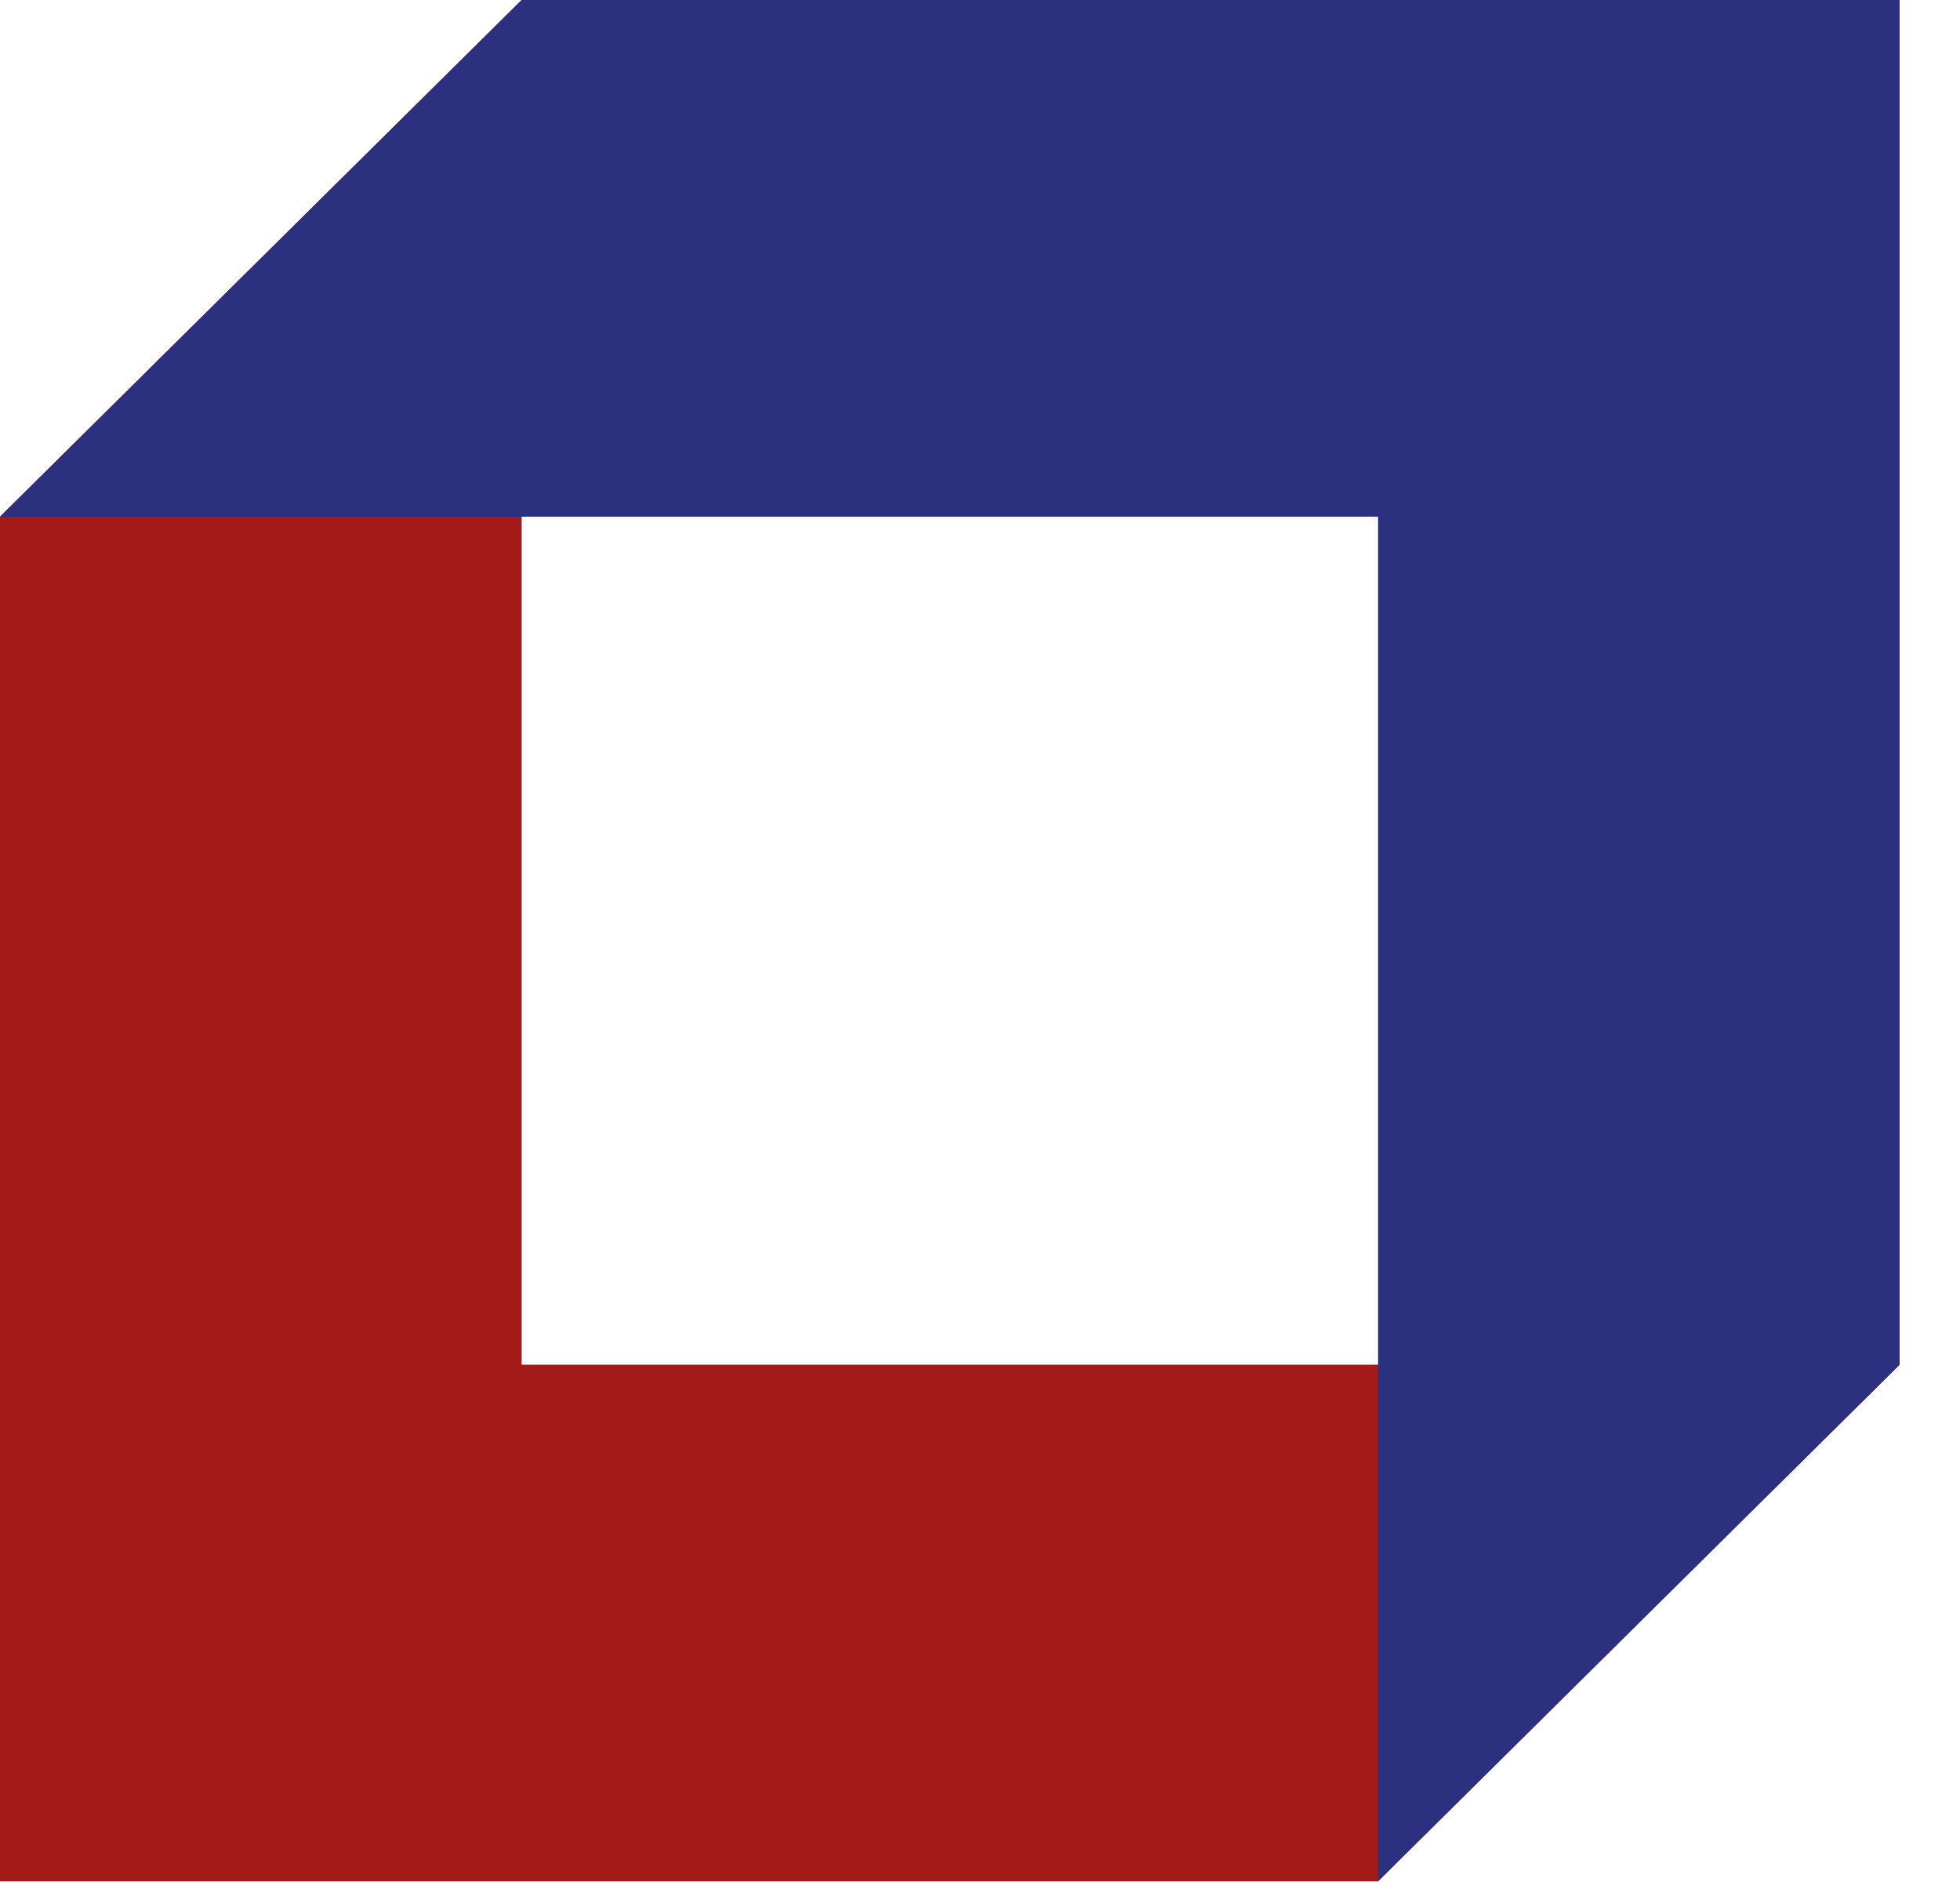
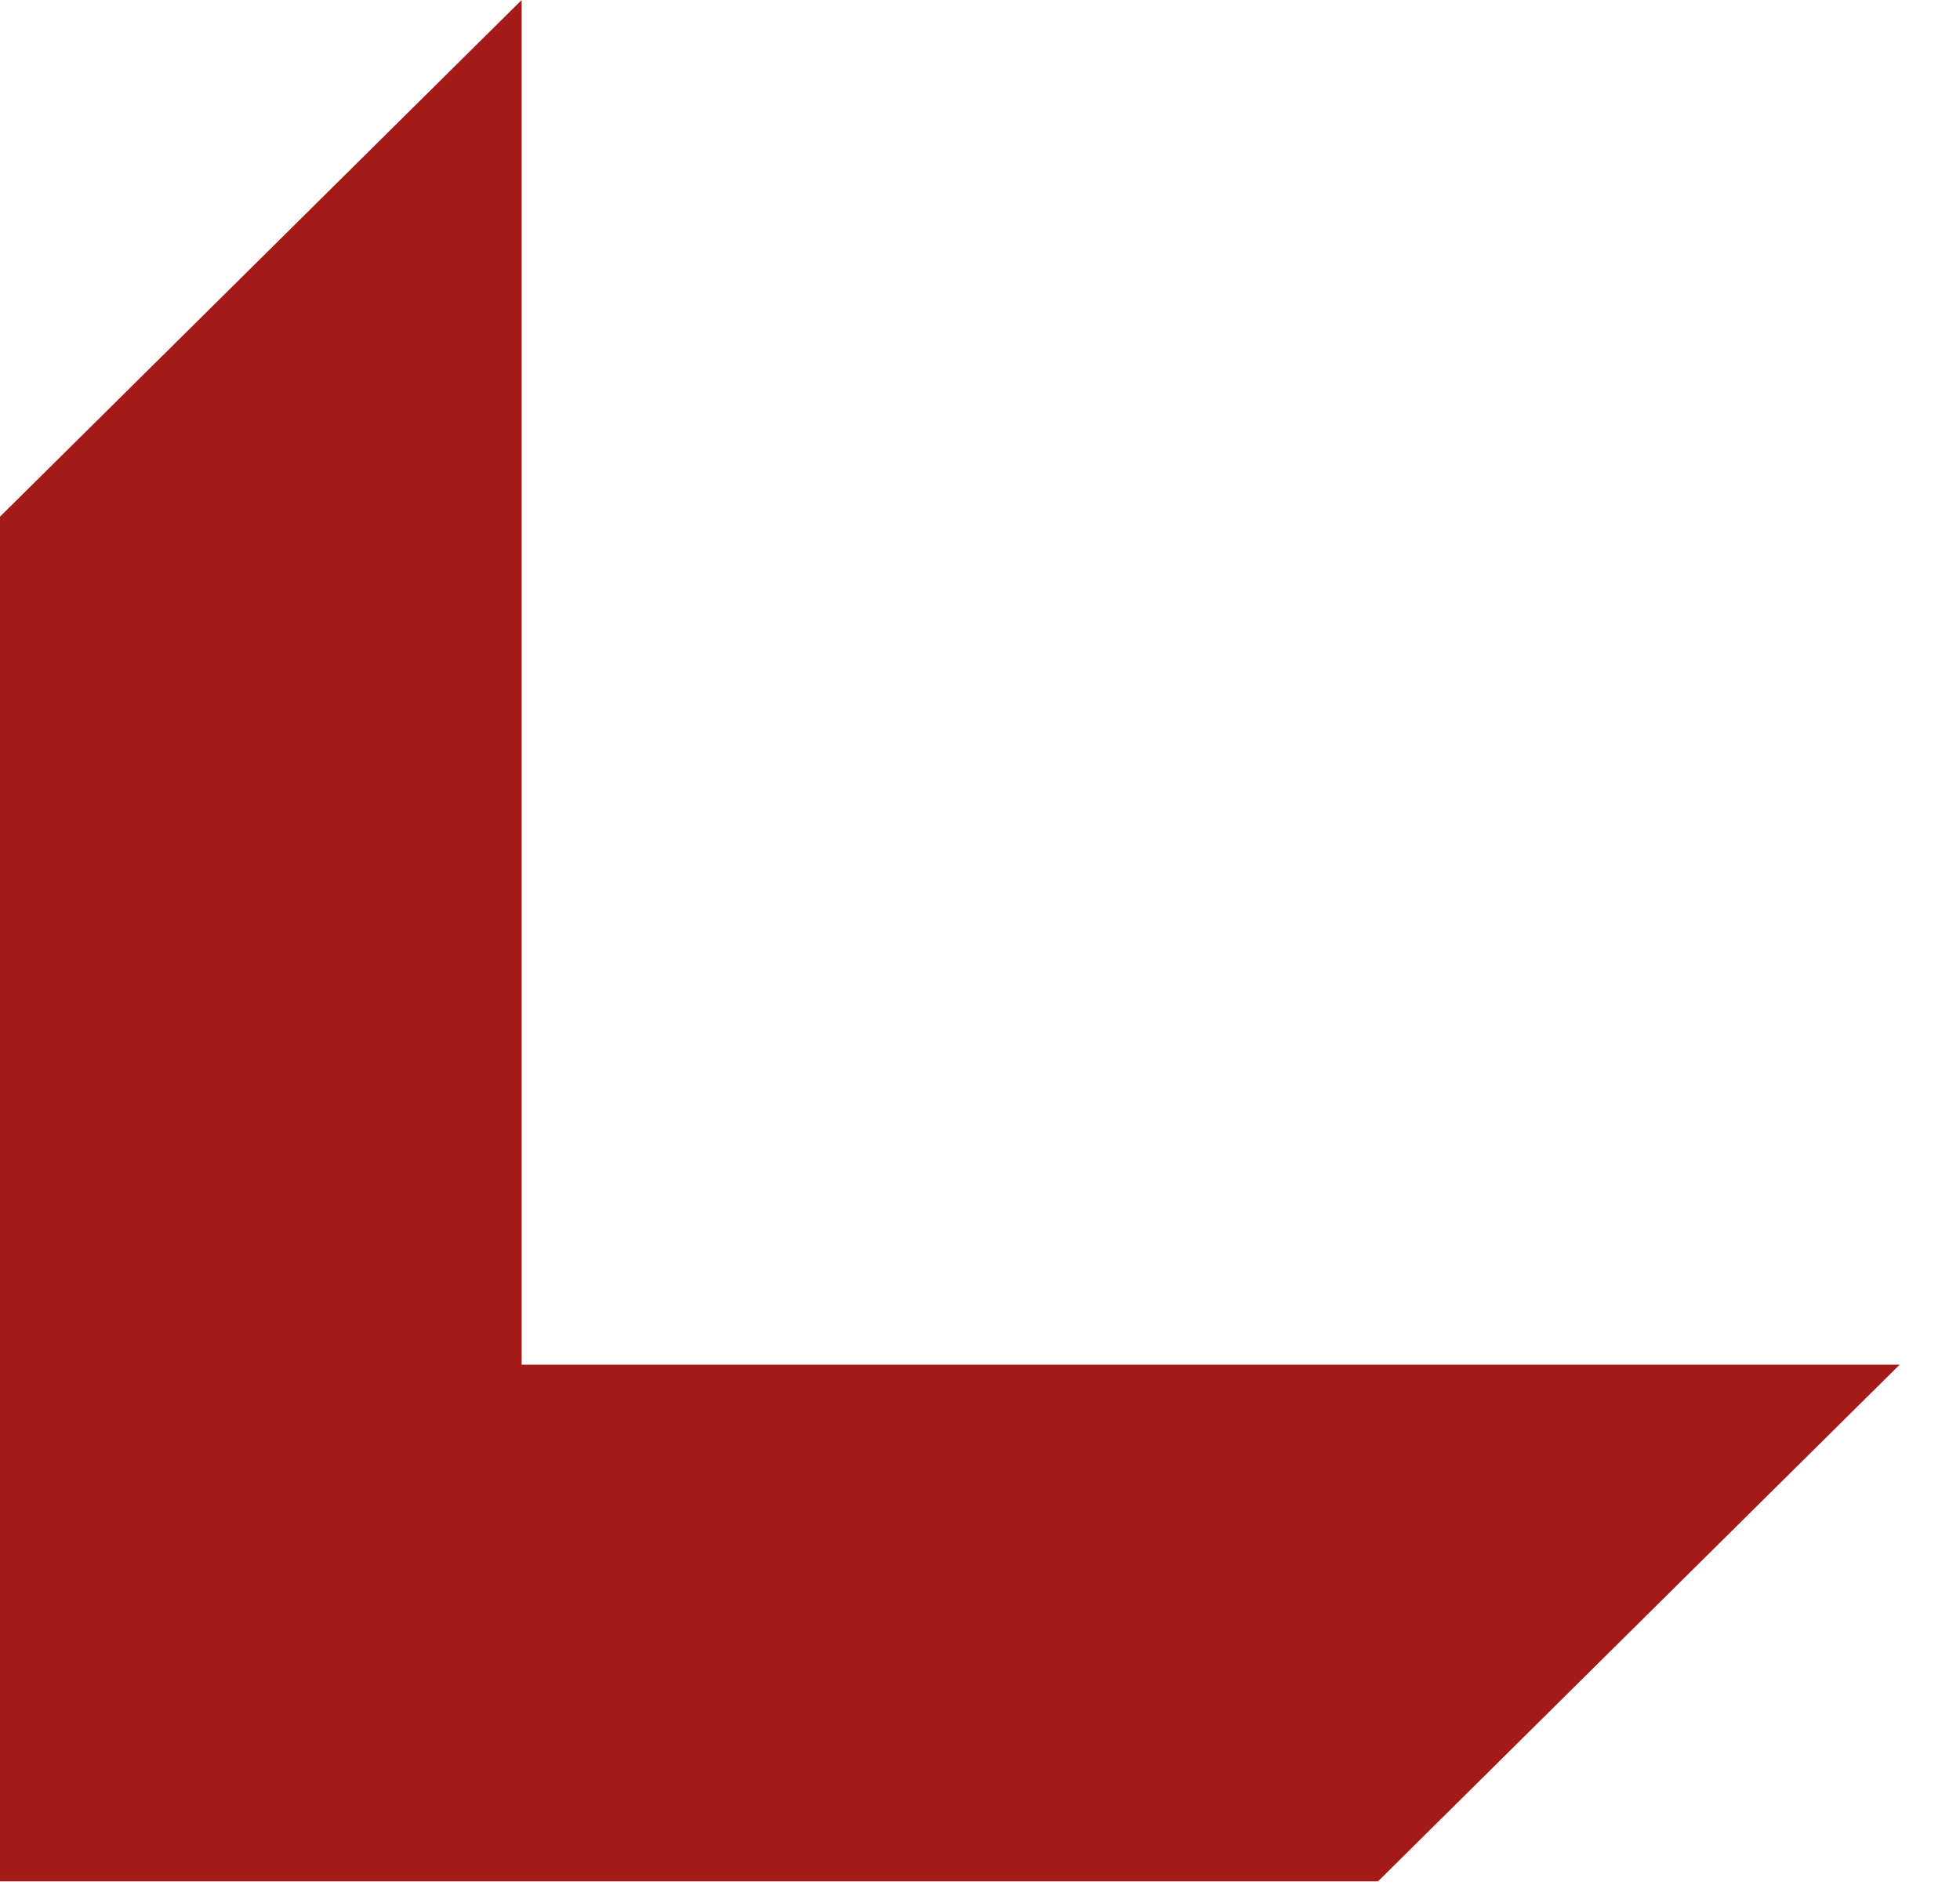
<svg xmlns="http://www.w3.org/2000/svg" fill="none" viewBox="0 0 26 25">
  <path fill="#A31A19" d="M6.92 18.1V0L0 6.853v18.1h18.28l6.919-6.852H6.92Z" />
-   <path fill="#2B317F" d="M18.28 6.853v18.1l6.919-6.852V0H6.919L0 6.853h18.28Z" />
</svg>